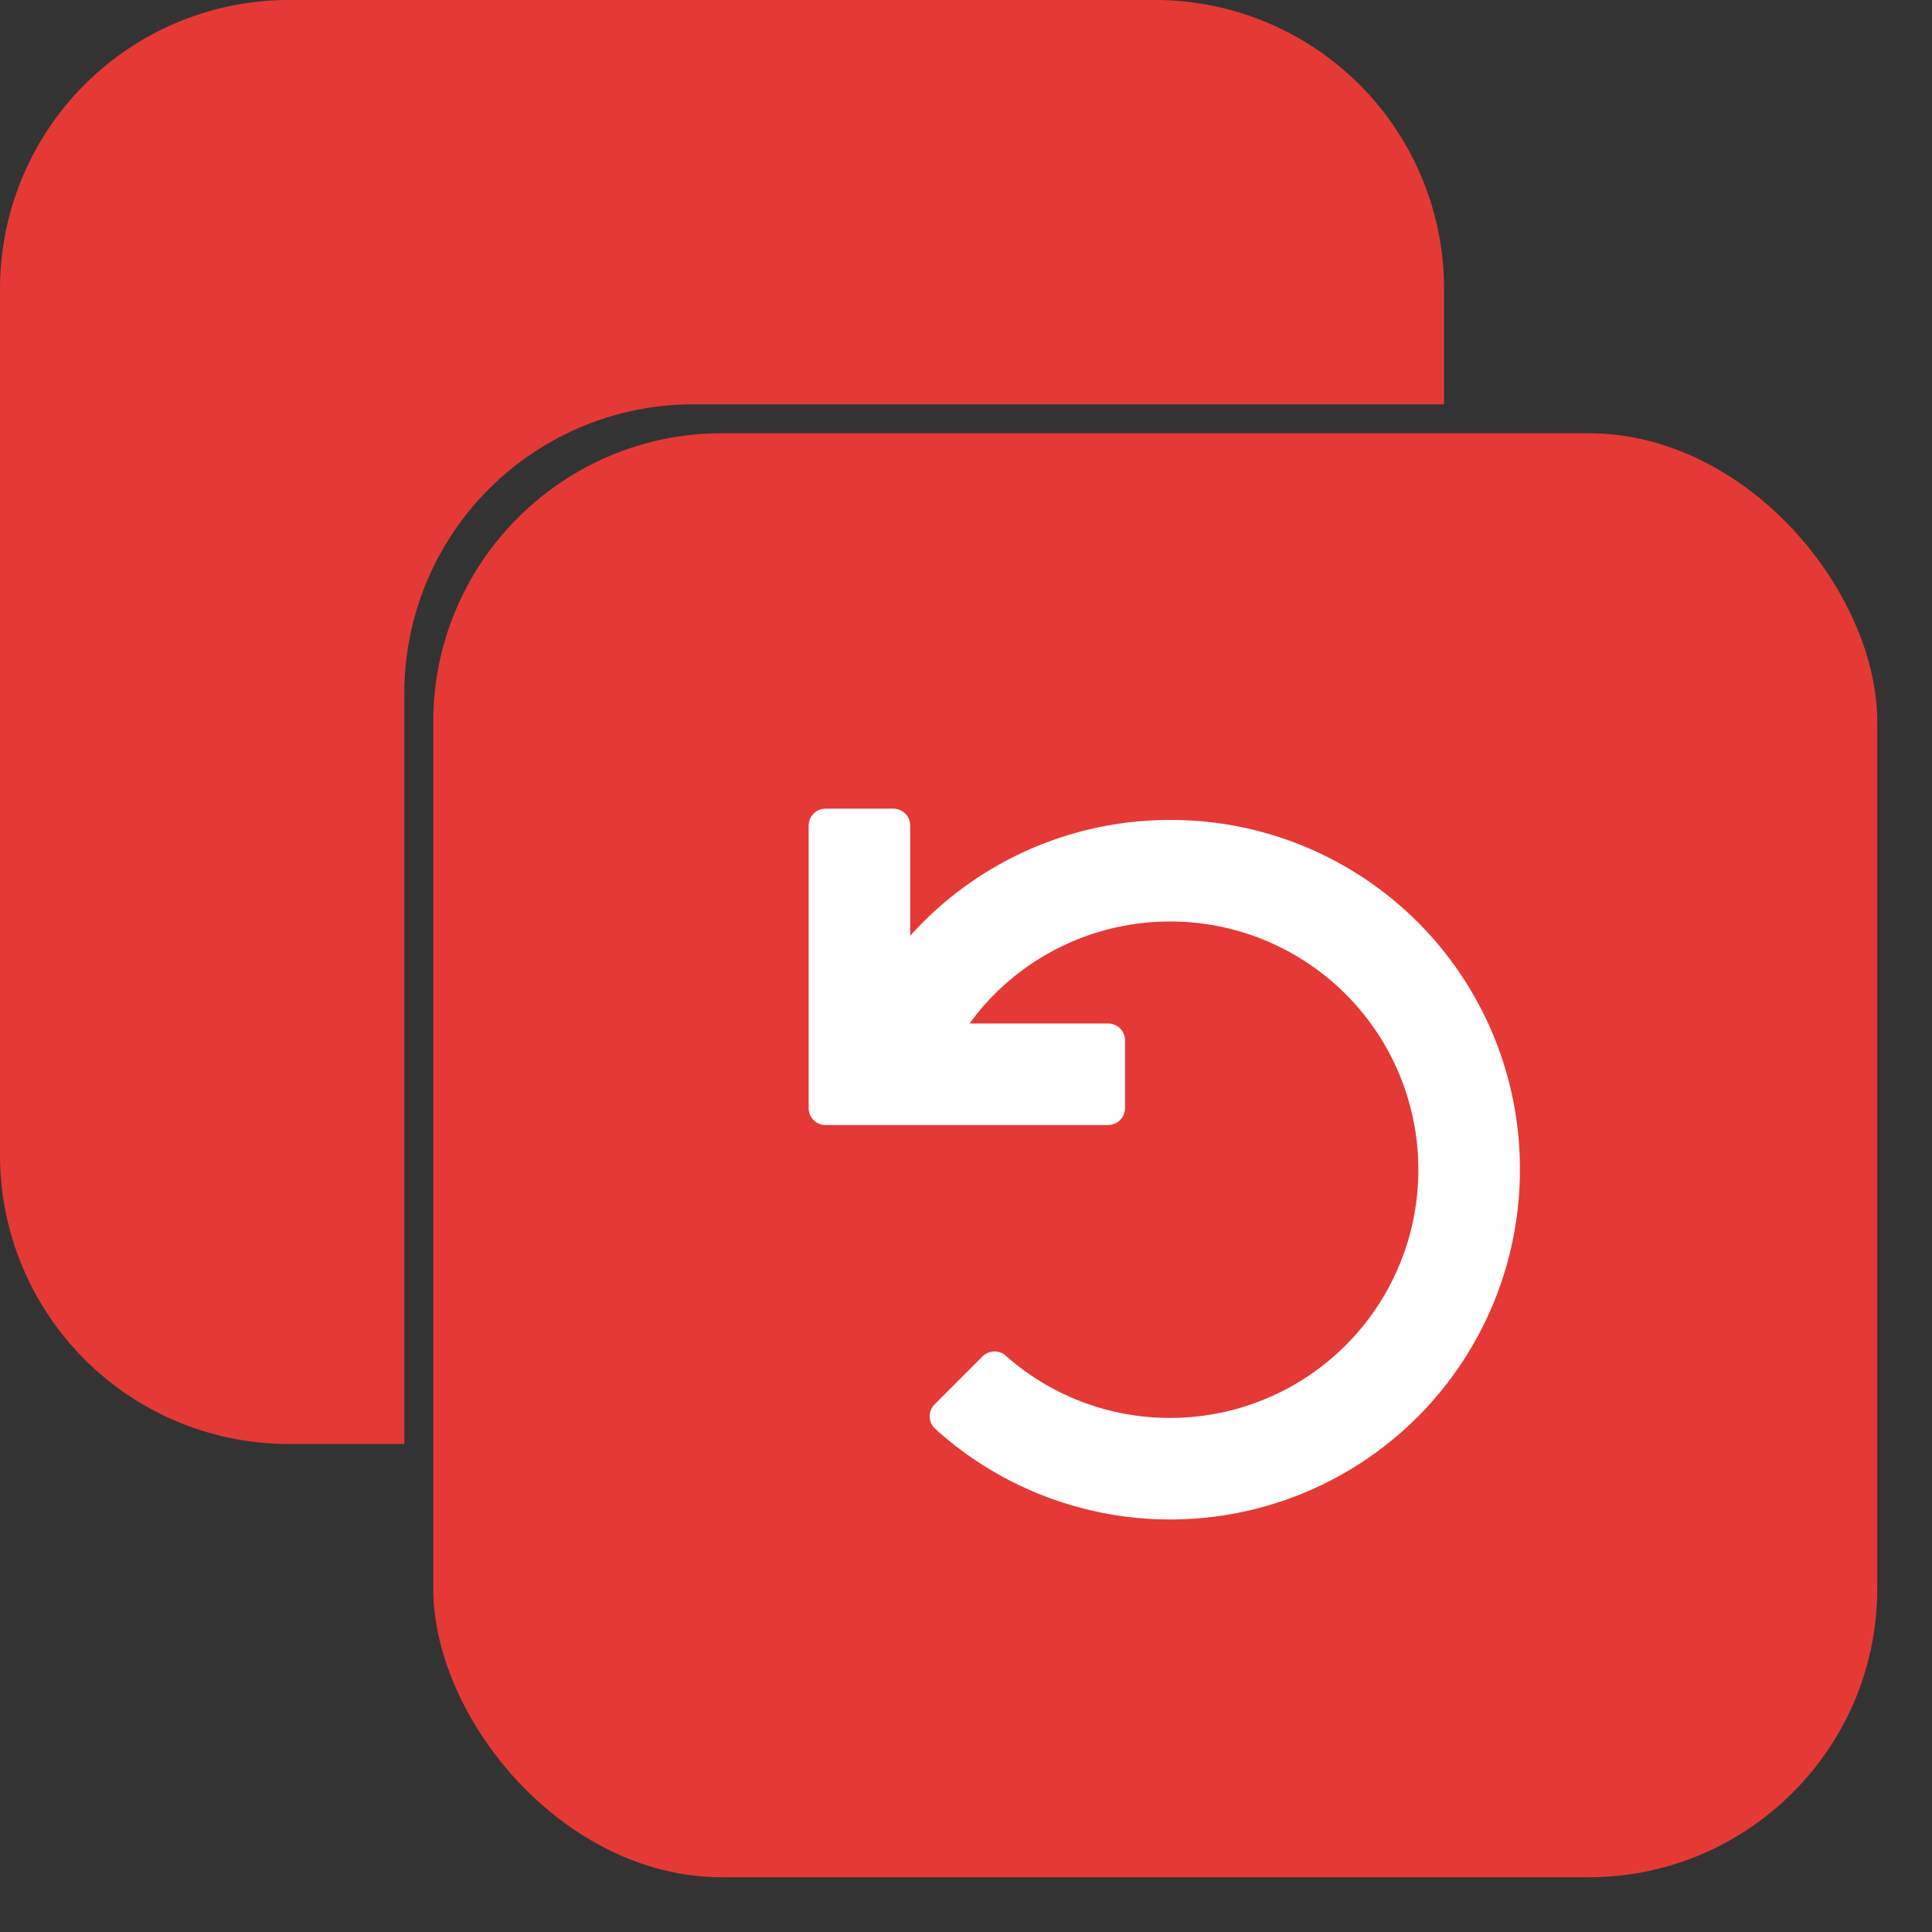
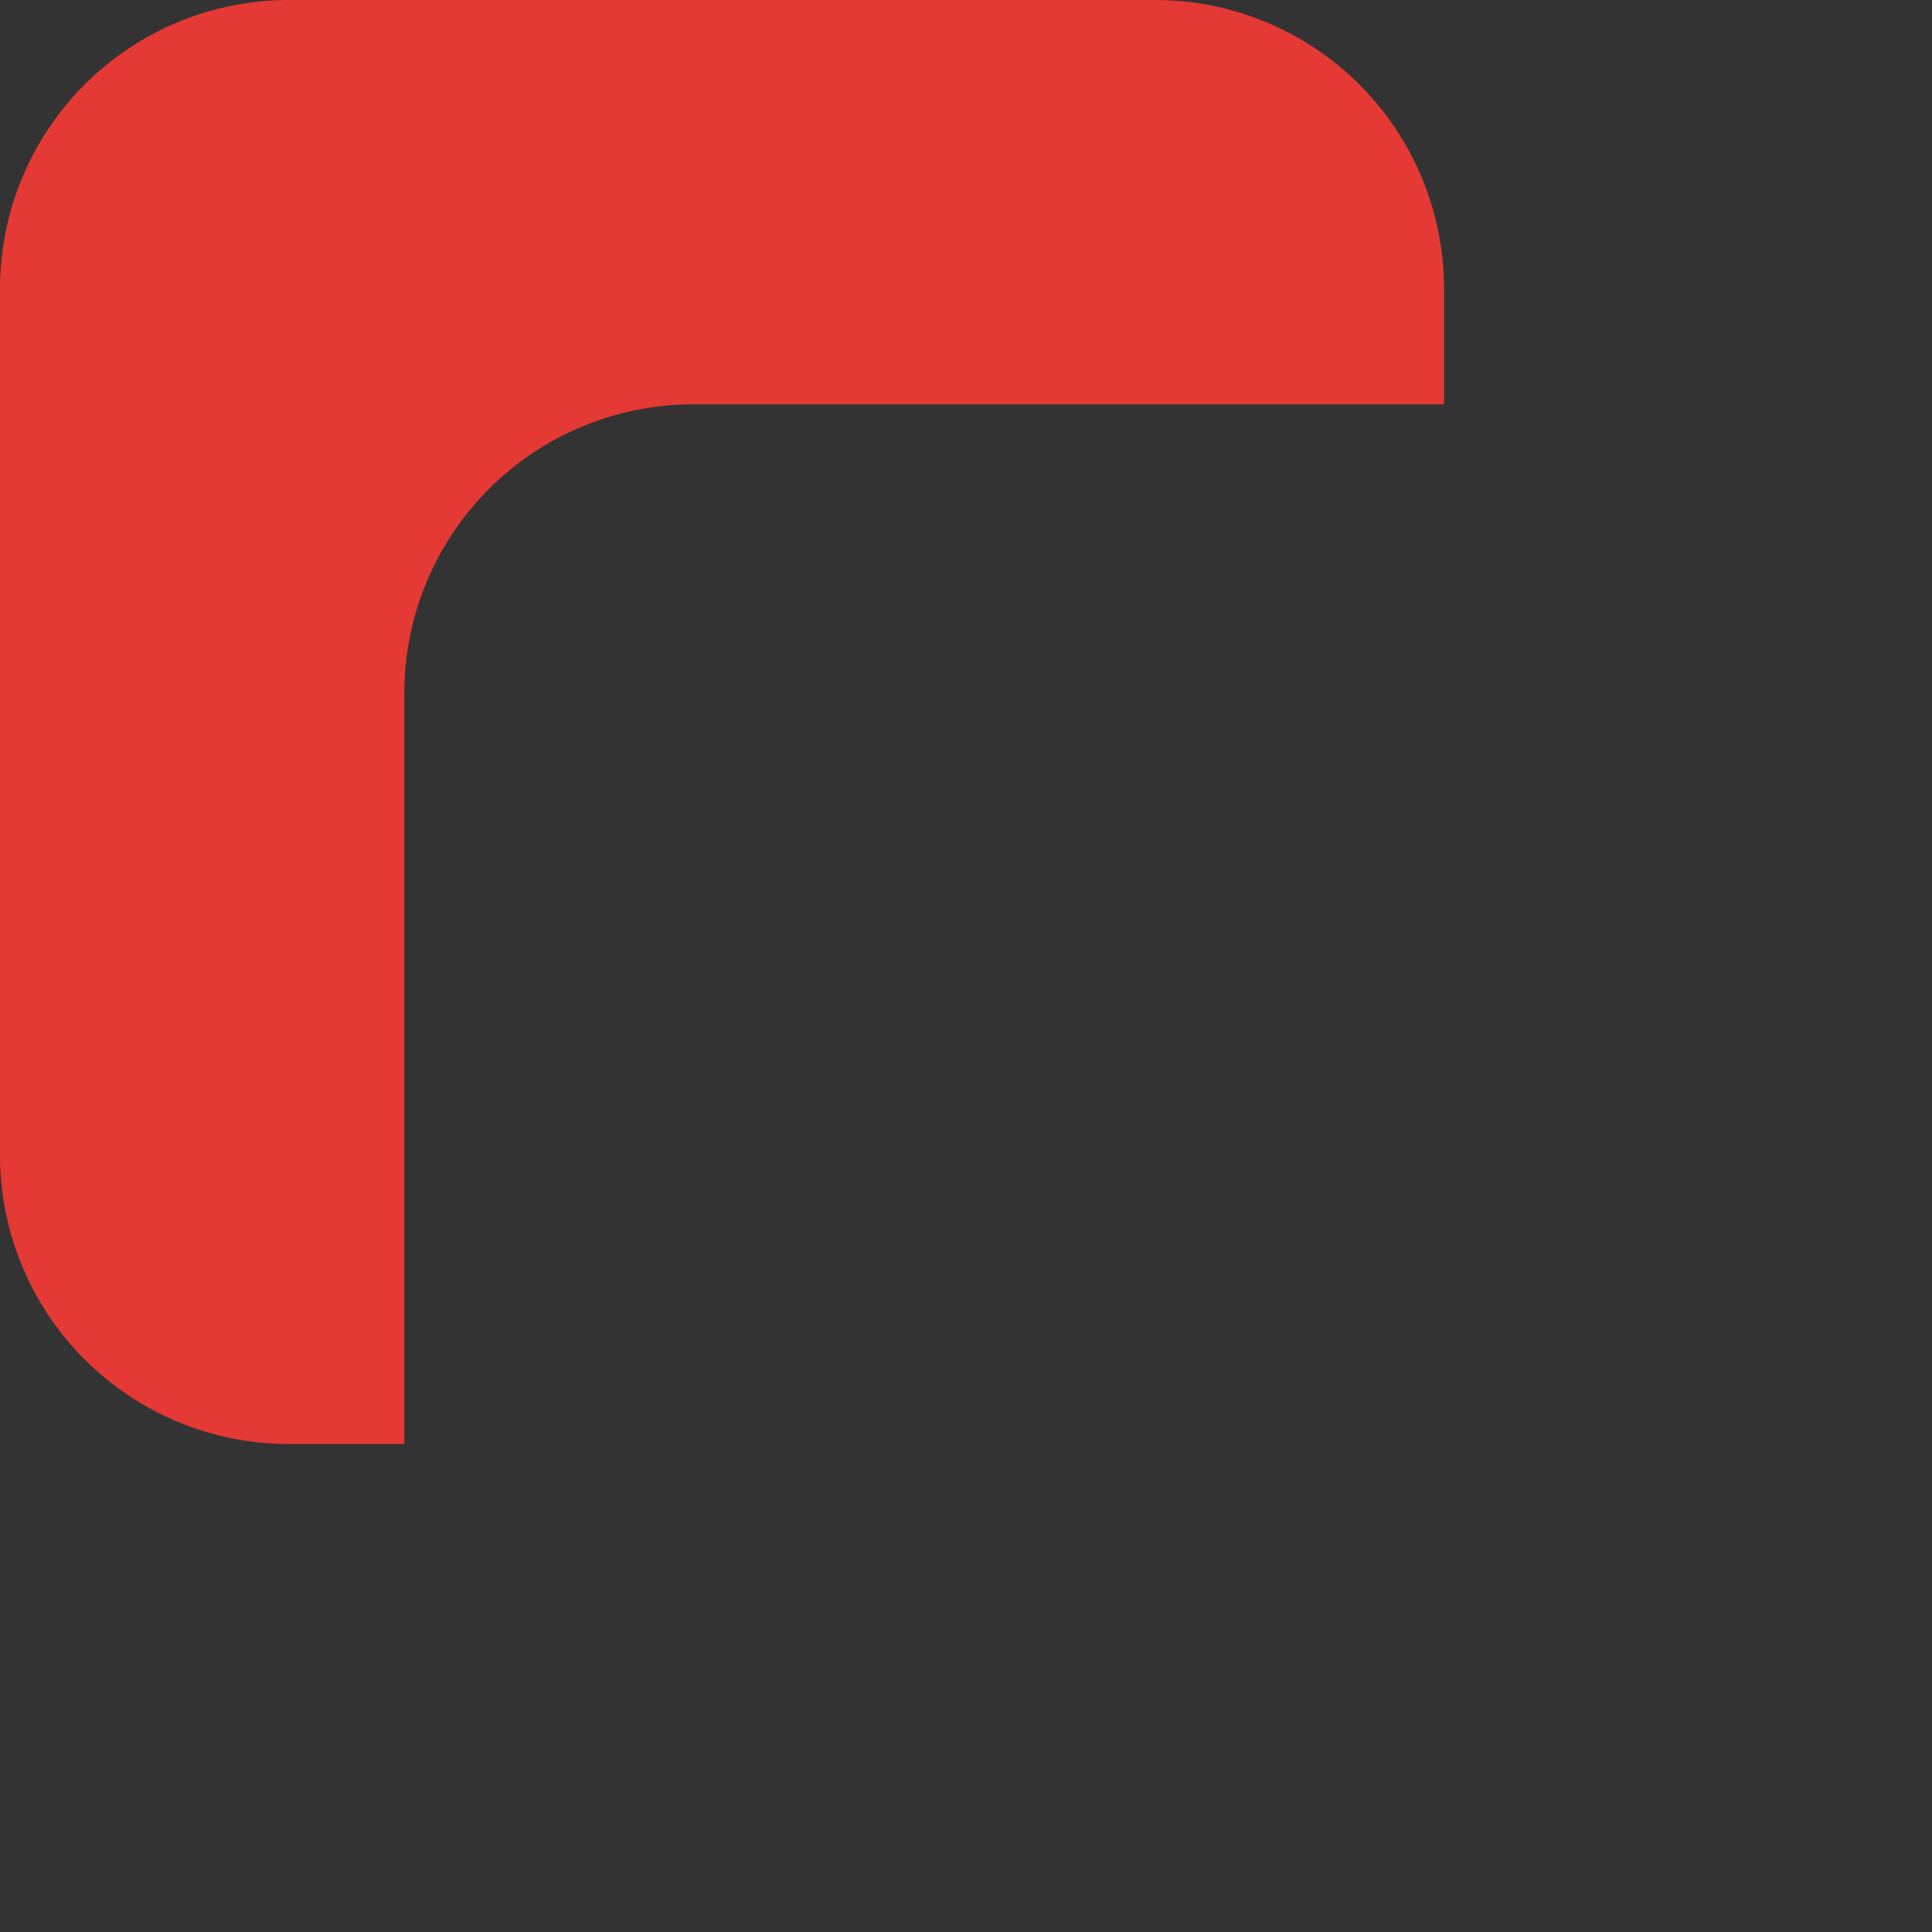
<svg xmlns="http://www.w3.org/2000/svg" width="34" height="34" fill="none">
  <rect width="100%" height="100%" fill="#333333" stroke="none" />
  <path fill="#E53935" fill-rule="evenodd" d="M5.083 0A5.083 5.083 0 0 0 0 5.083V20.33a5.083 5.083 0 0 0 5.083 5.082h2.033V12.198a5.083 5.083 0 0 1 5.082-5.082h13.215V5.083A5.083 5.083 0 0 0 20.331 0H5.083Z" clip-rule="evenodd" />
-   <rect width="25.413" height="25.413" x="7.624" y="7.624" fill="#E53935" rx="5.083" />
-   <path fill="#fff" d="M19.5 19.799h-4.97a.298.298 0 0 1-.299-.298v-4.972c0-.164.134-.298.298-.298h1.191c.165 0 .298.134.298.298v1.939a6.139 6.139 0 0 1 4.62-2.038 6.14 6.14 0 0 1 6.11 6.168 6.155 6.155 0 0 1-10.288 4.548.298.298 0 0 1-.011-.433l.843-.843a.297.297 0 0 1 .407-.012 4.352 4.352 0 0 0 2.894 1.095 4.366 4.366 0 0 0 4.368-4.368 4.366 4.366 0 0 0-4.368-4.368 4.36 4.36 0 0 0-3.531 1.795h2.439c.164 0 .298.133.298.298V19.5a.298.298 0 0 1-.298.298Z" />
</svg>